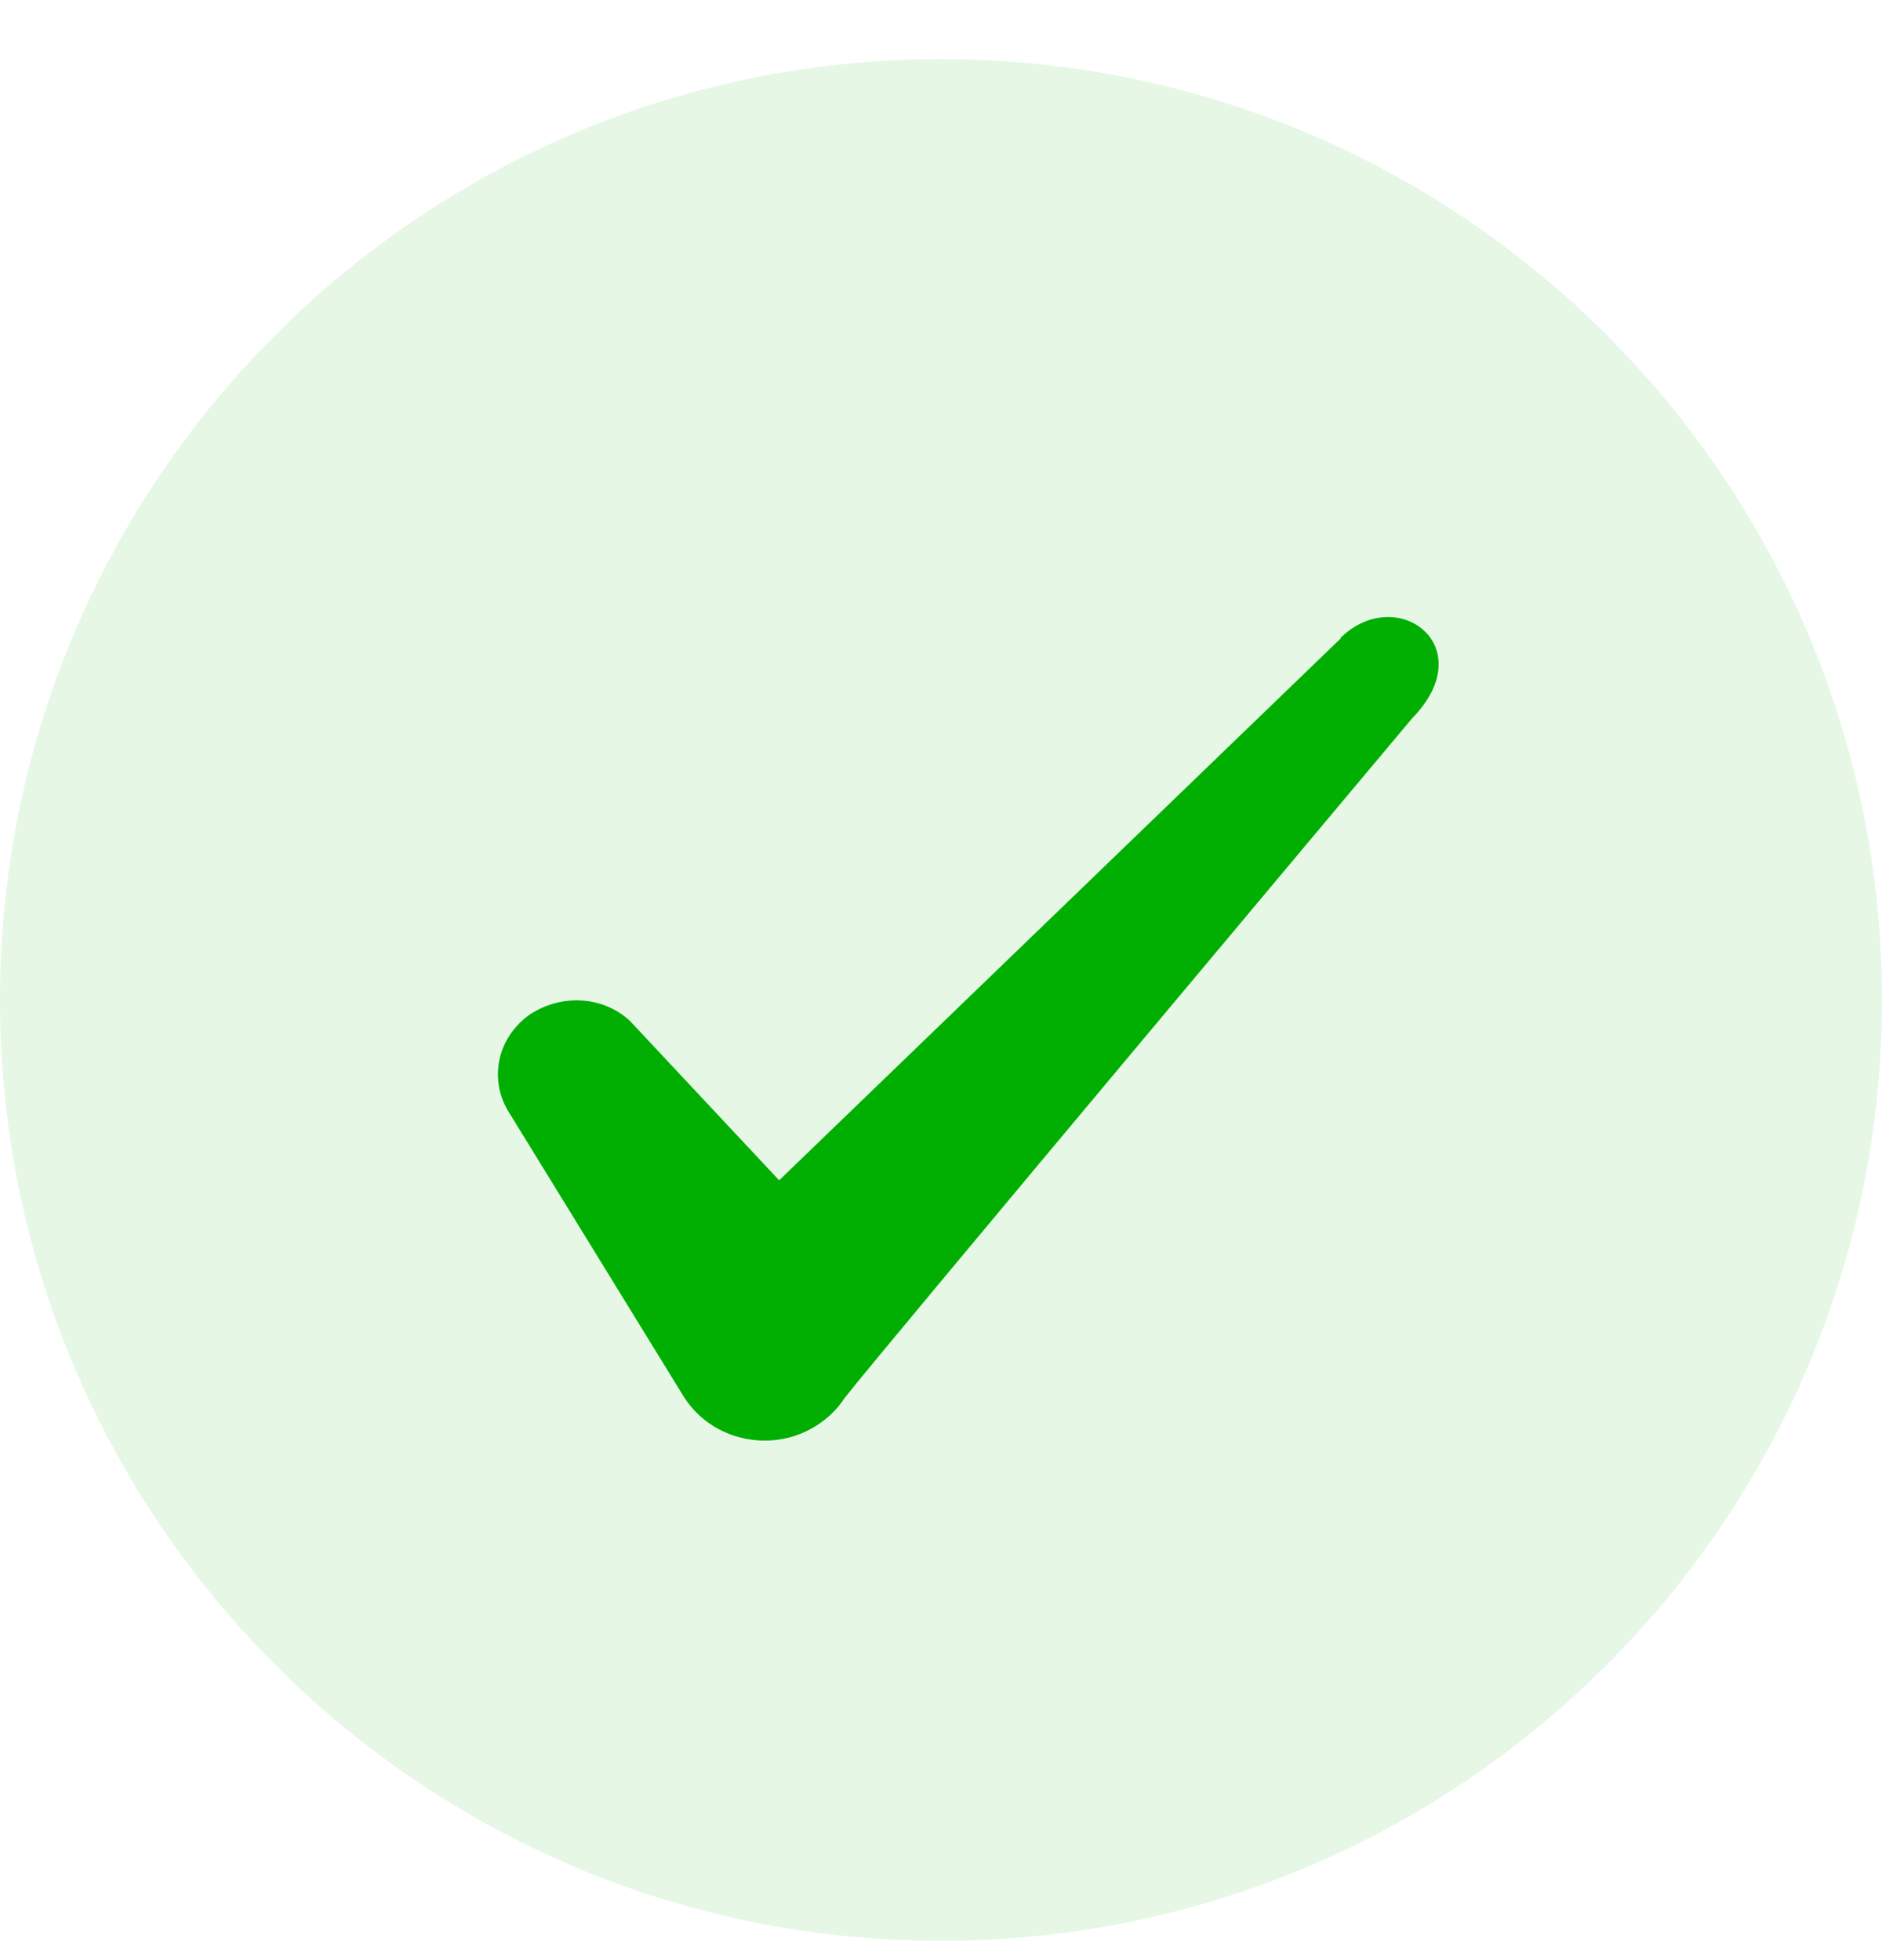
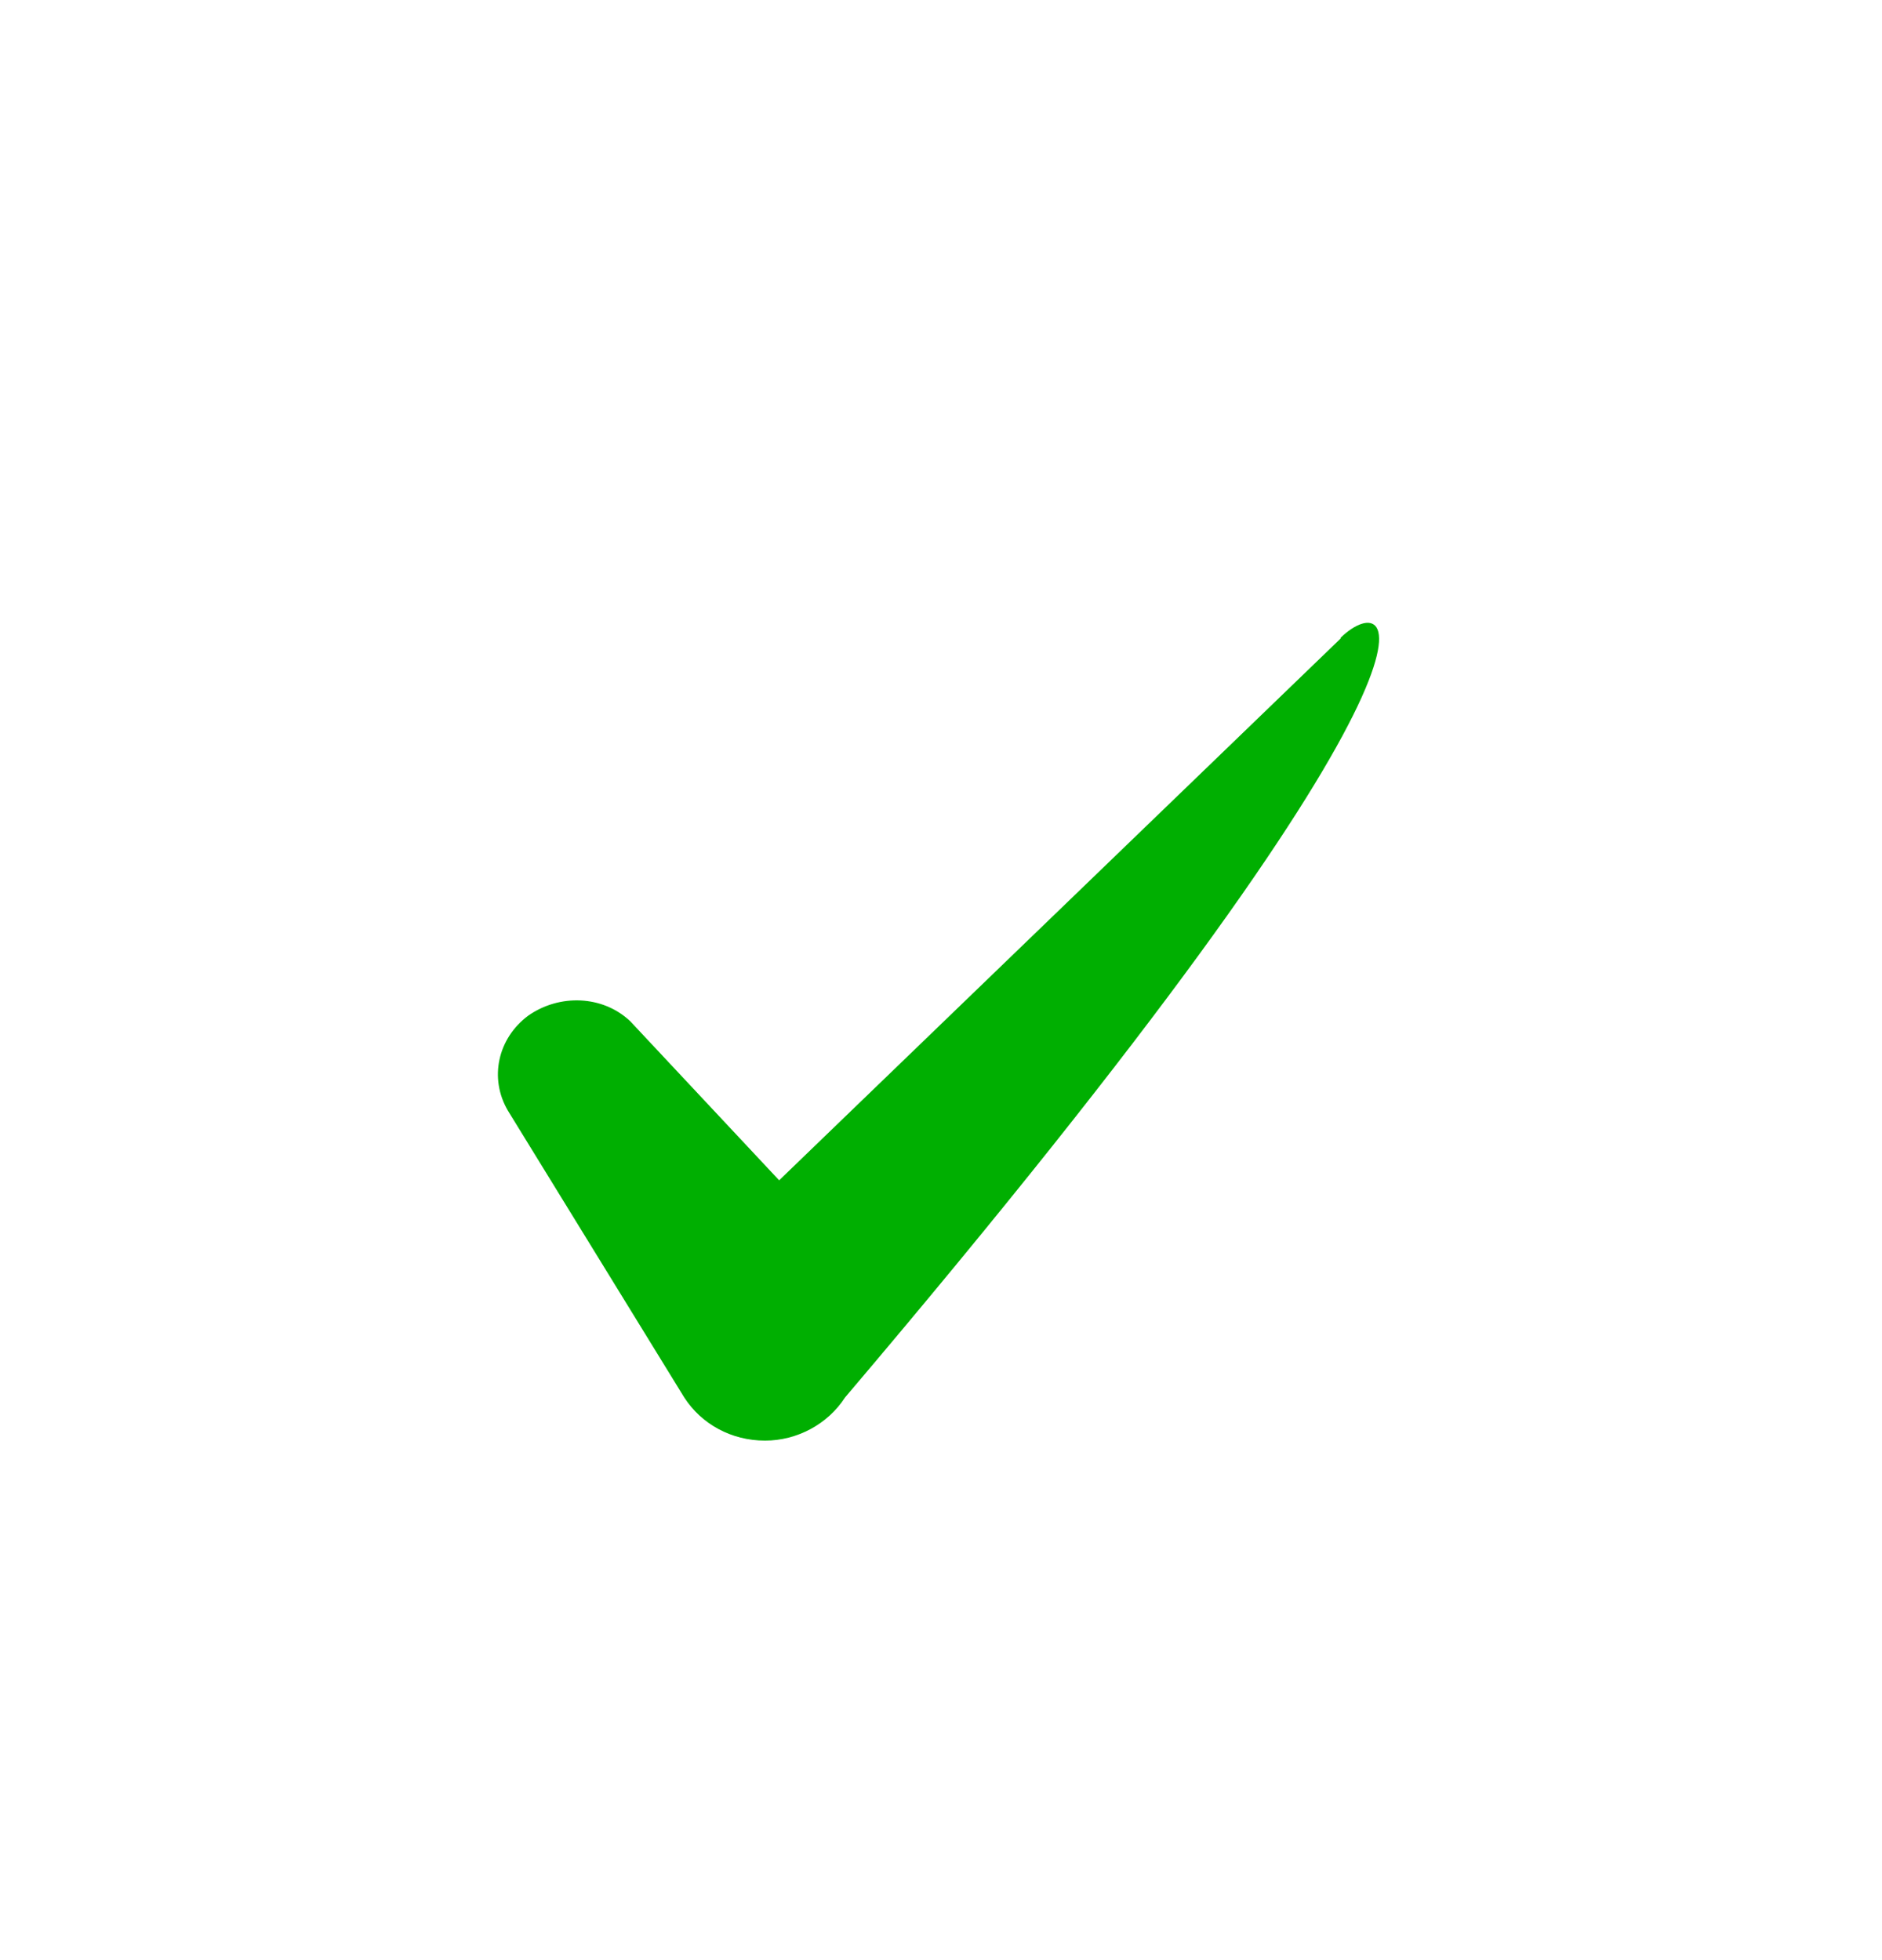
<svg xmlns="http://www.w3.org/2000/svg" width="24" height="25" viewBox="0 0 24 25" fill="none">
-   <path d="M0 12.754C0 6.126 5.373 0.754 12 0.754C18.627 0.754 24 6.126 24 12.754C24 19.381 18.627 24.754 12 24.754C5.373 24.754 0 19.381 0 12.754Z" fill="#00AF01" fill-opacity="0.1" />
-   <path fill-rule="evenodd" clip-rule="evenodd" d="M17.096 8.144L9.936 15.054L8.036 13.024C7.686 12.694 7.136 12.674 6.736 12.954C6.346 13.244 6.236 13.754 6.476 14.164L8.726 17.824C8.946 18.164 9.326 18.374 9.756 18.374C10.166 18.374 10.556 18.164 10.776 17.824C11.136 17.354 18.006 9.164 18.006 9.164C18.906 8.244 17.816 7.434 17.096 8.134V8.144Z" fill="#00AF01" />
+   <path fill-rule="evenodd" clip-rule="evenodd" d="M17.096 8.144L9.936 15.054L8.036 13.024C7.686 12.694 7.136 12.674 6.736 12.954C6.346 13.244 6.236 13.754 6.476 14.164L8.726 17.824C8.946 18.164 9.326 18.374 9.756 18.374C10.166 18.374 10.556 18.164 10.776 17.824C18.906 8.244 17.816 7.434 17.096 8.134V8.144Z" fill="#00AF01" />
</svg>